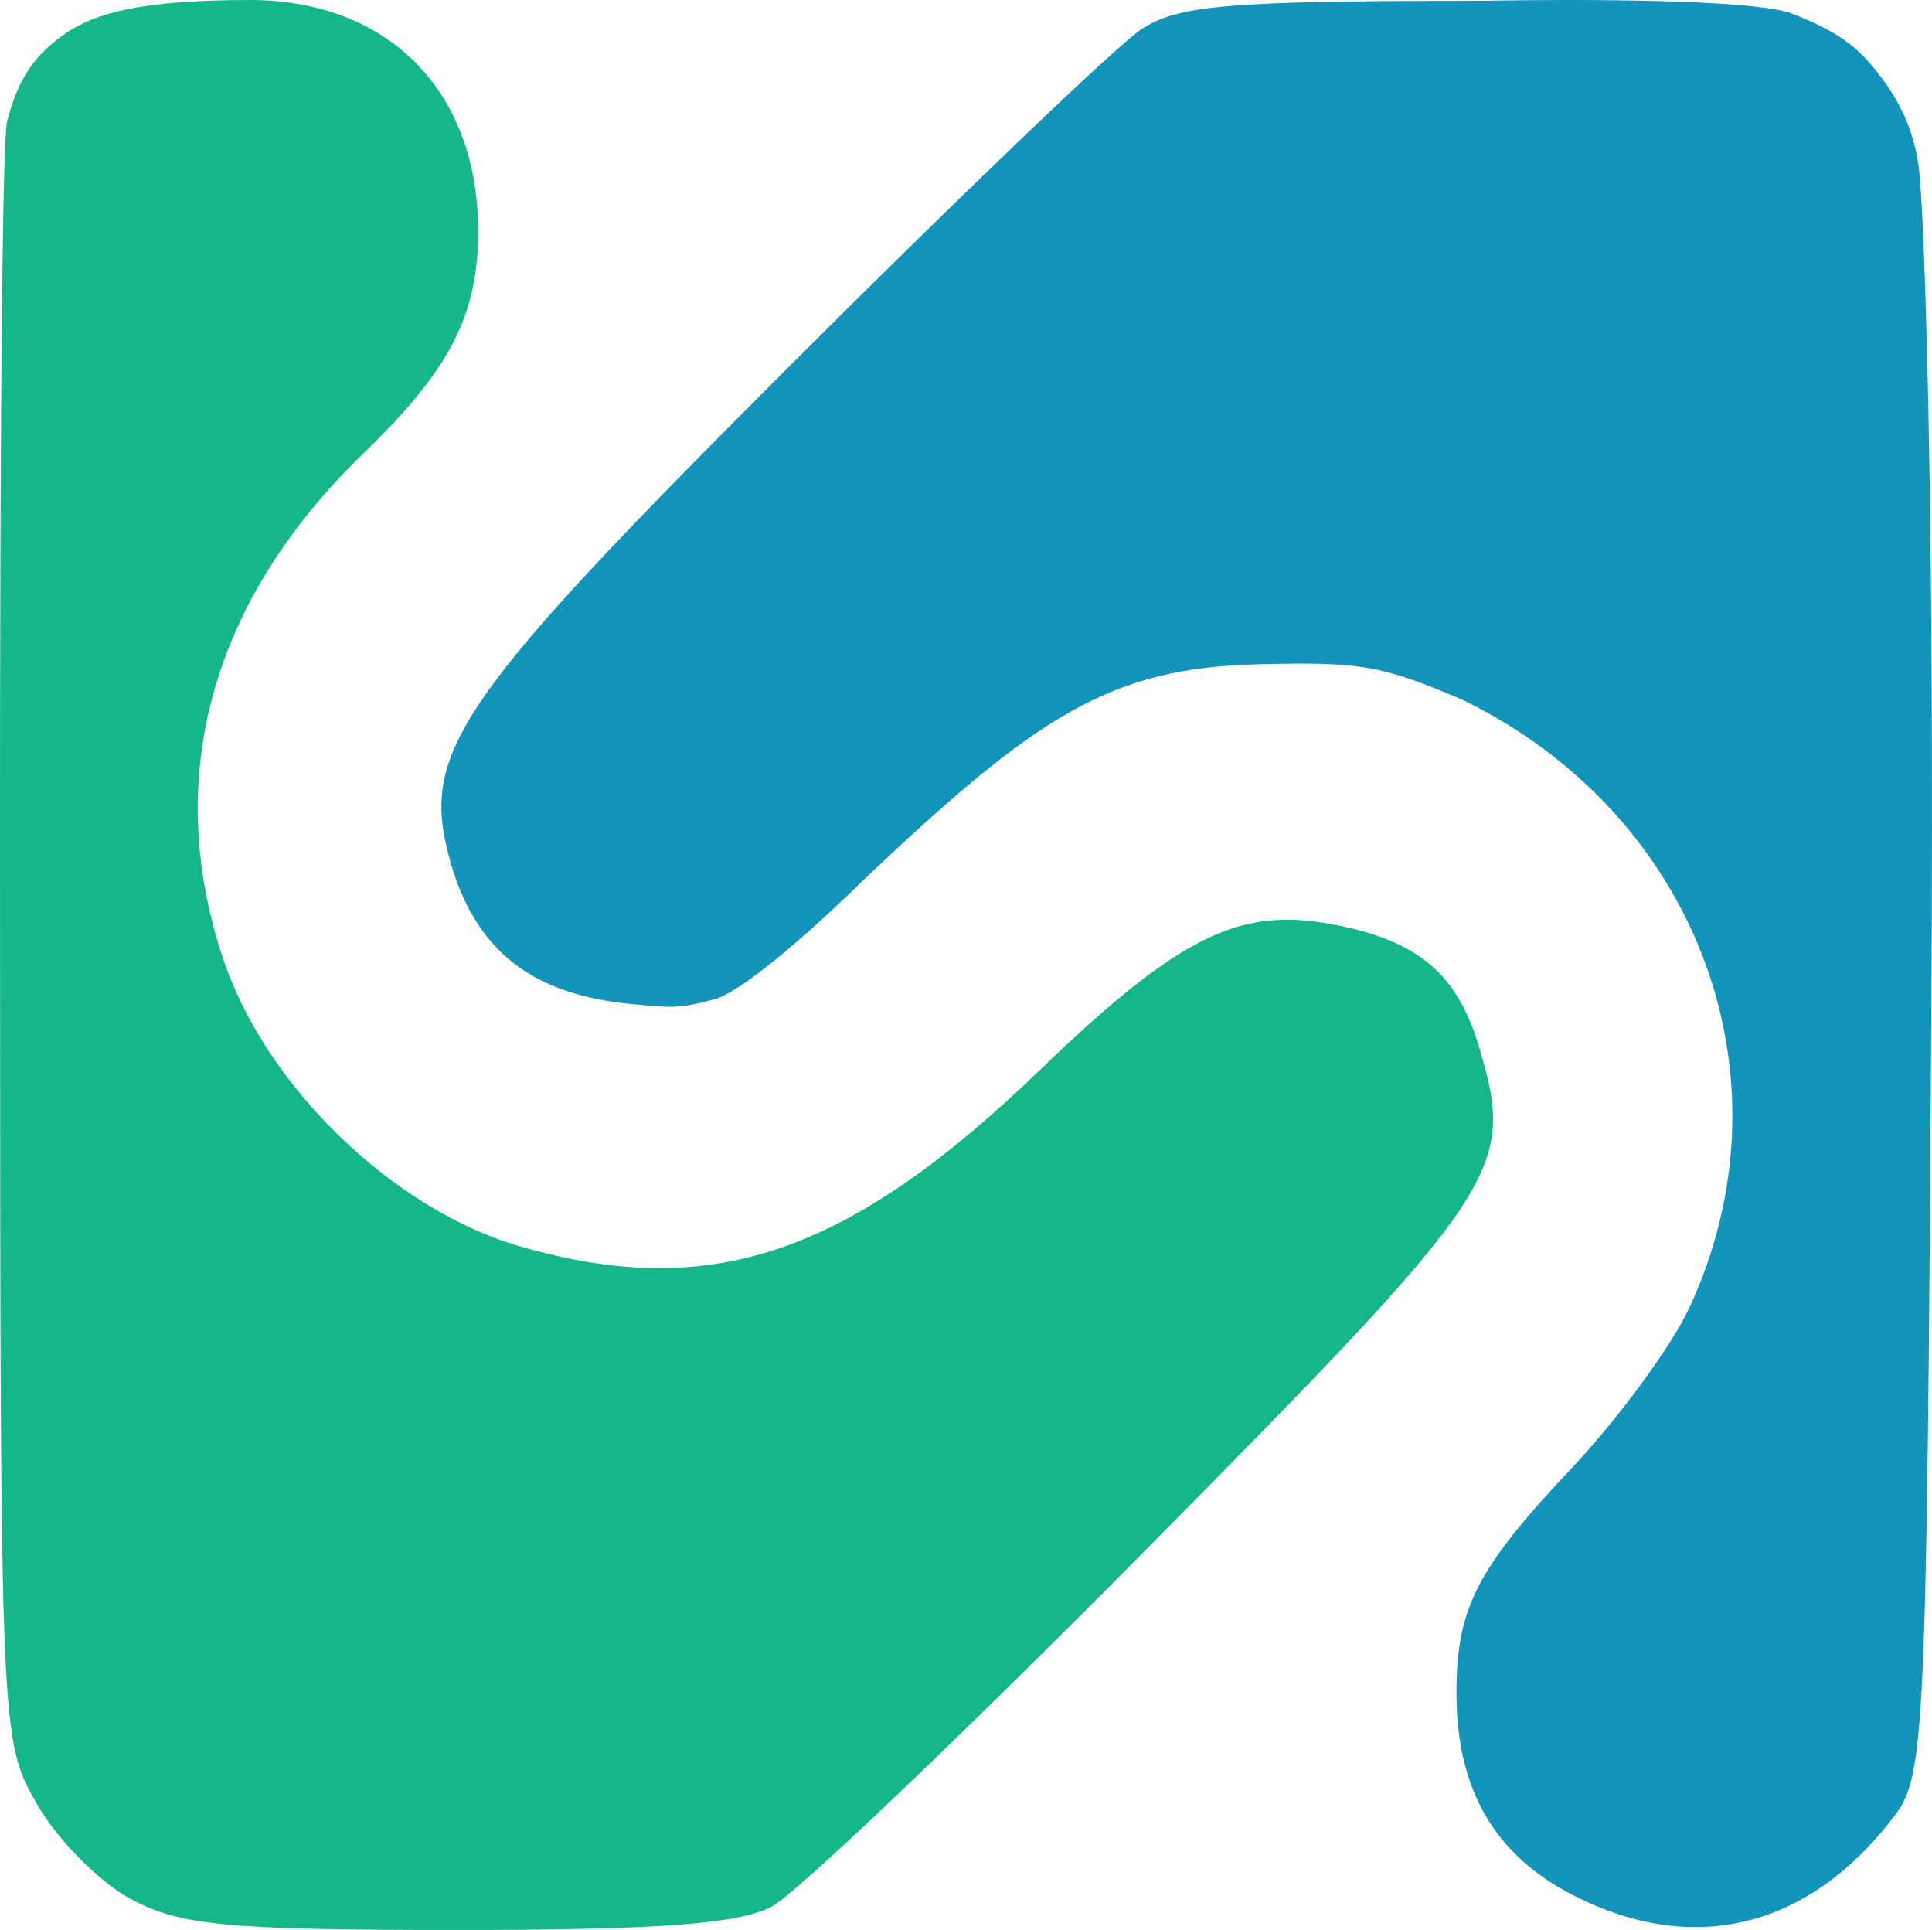
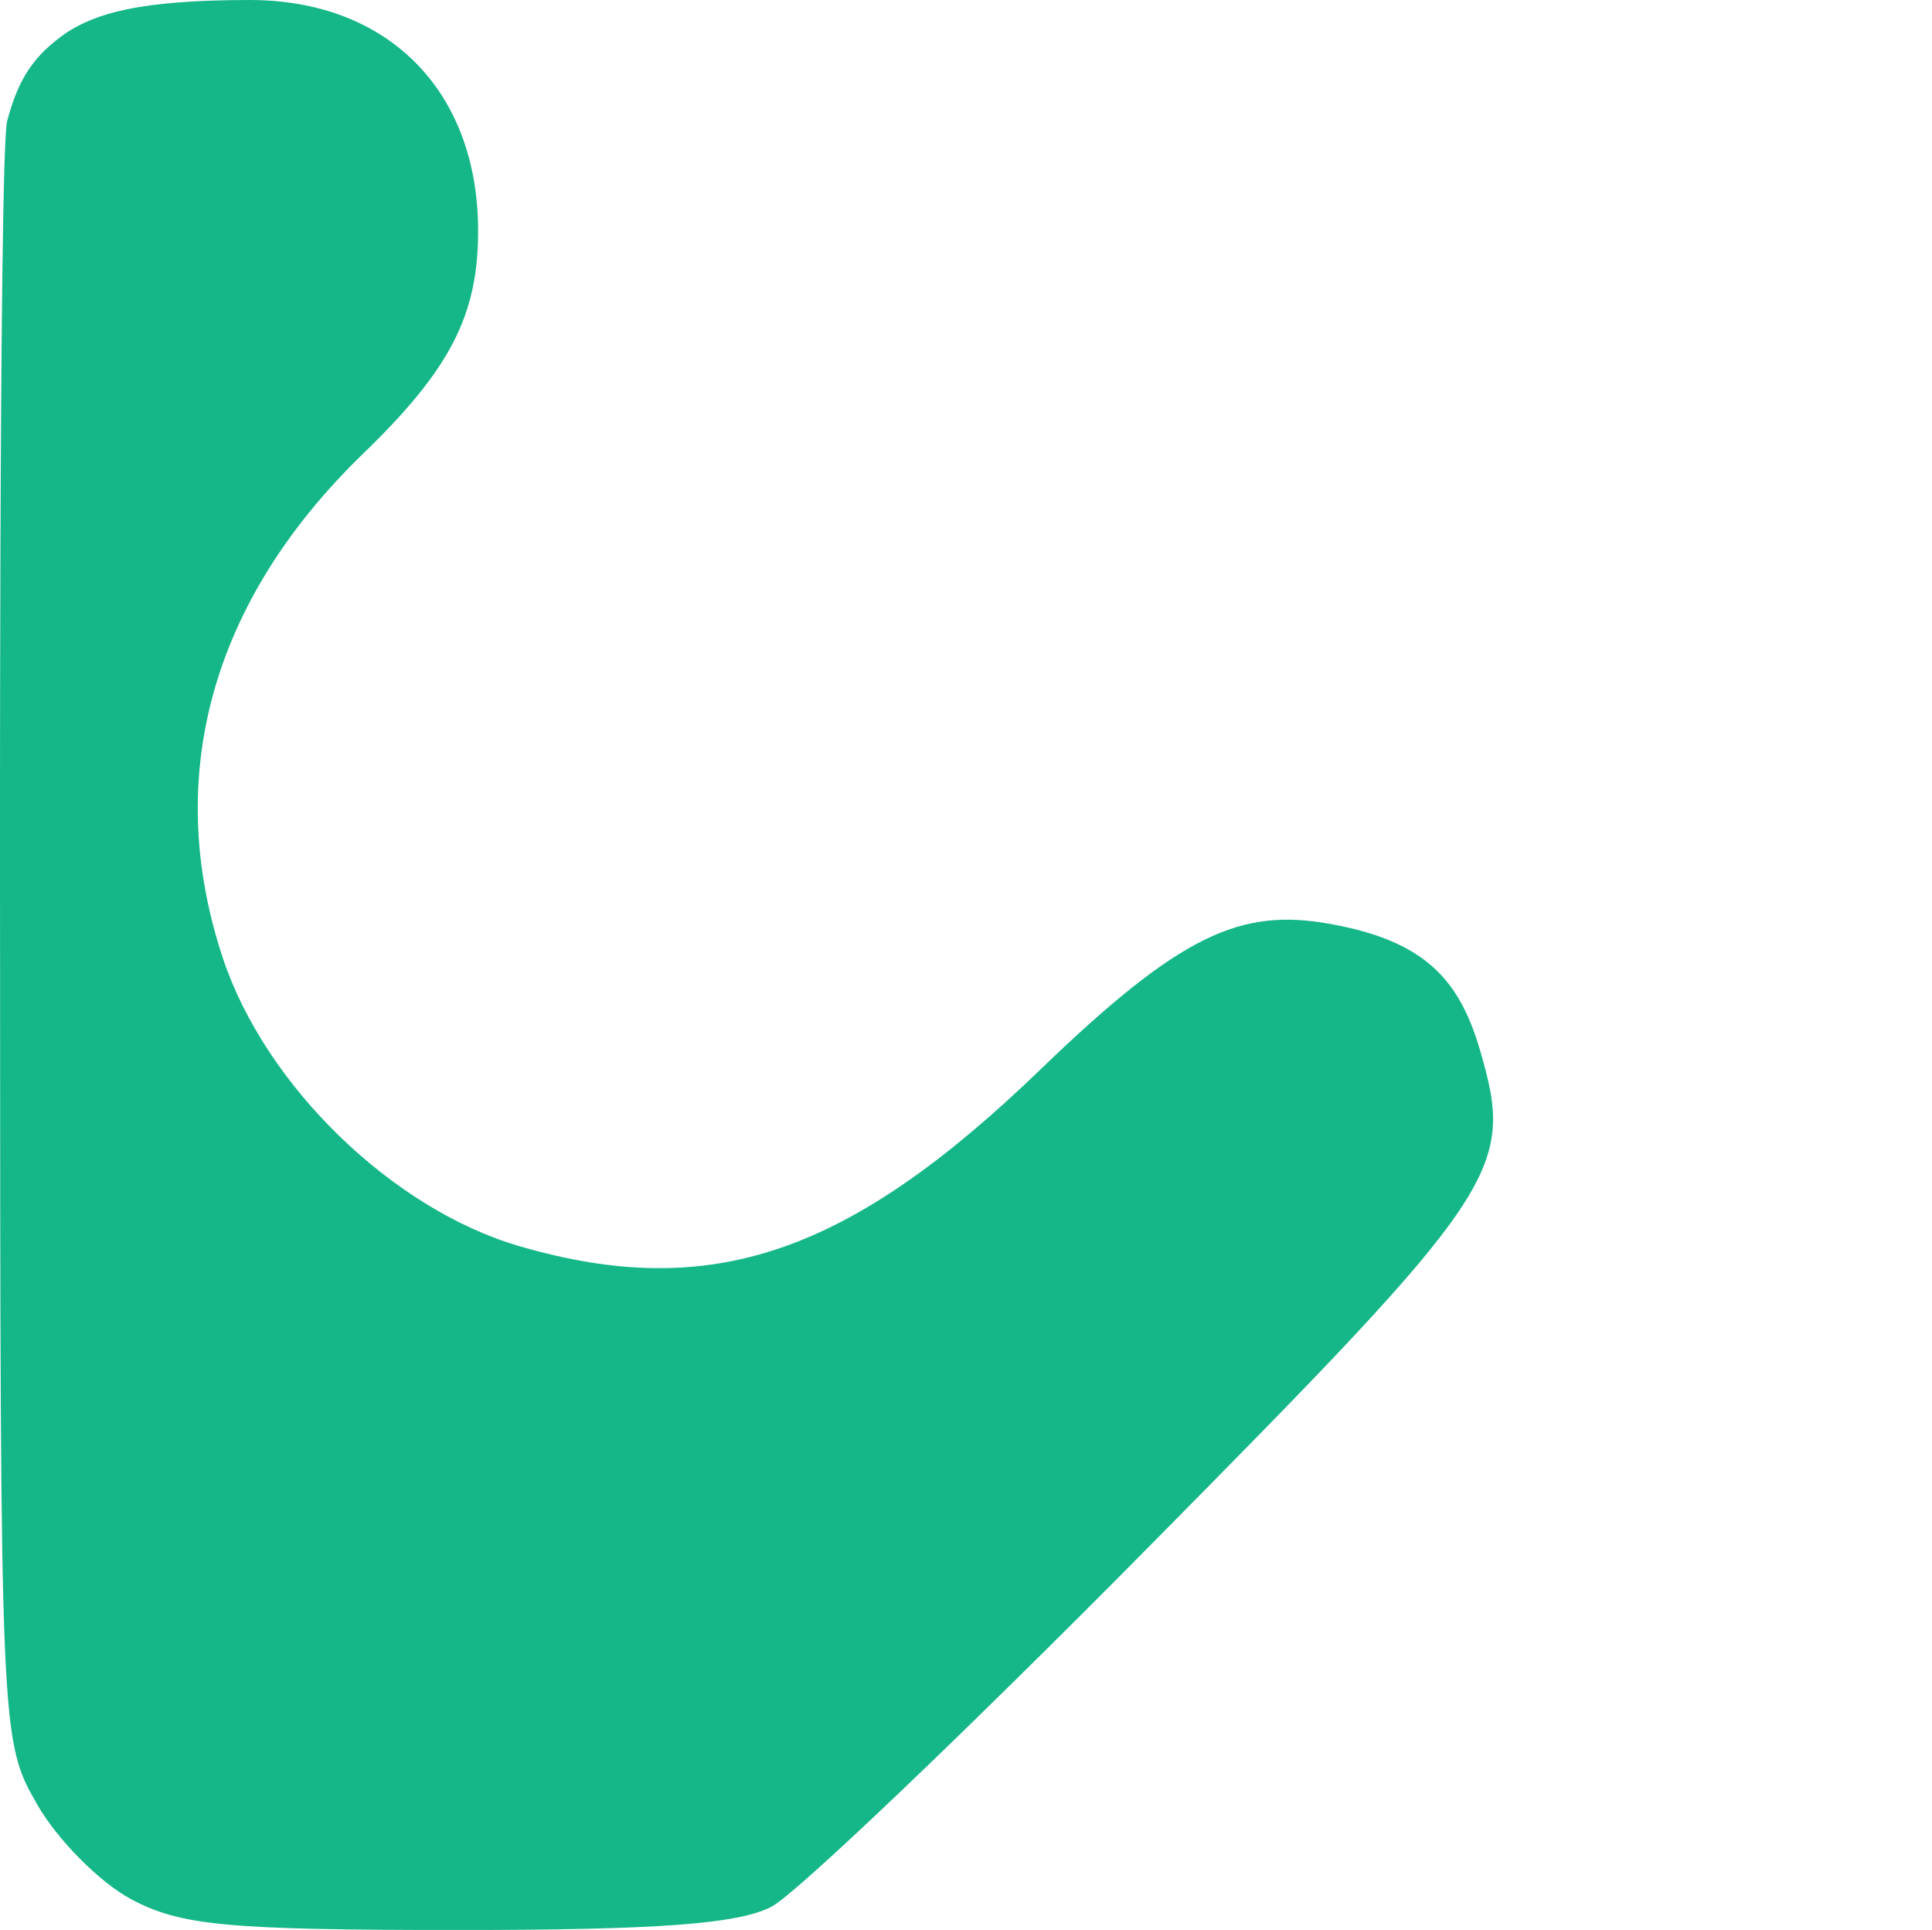
<svg xmlns="http://www.w3.org/2000/svg" xmlns:ns1="http://sodipodi.sourceforge.net/DTD/sodipodi-0.dtd" xmlns:ns2="http://www.inkscape.org/namespaces/inkscape" version="1.1" id="svg1" width="37.487" height="37.441" viewBox="0 0 37.487 37.441" ns1:docname="logo.svg" ns2:version="1.3 (0e150ed6c4, 2023-07-21)" ns2:export-filename="logo.png" ns2:export-xdpi="96" ns2:export-ydpi="96">
  <defs id="defs1" />
  <ns1:namedview id="namedview1" pagecolor="#ffffff" bordercolor="#666666" borderopacity="1.0" ns2:showpageshadow="2" ns2:pageopacity="0.0" ns2:pagecheckerboard="0" ns2:deskcolor="#d1d1d1" showgrid="false" ns2:zoom="16" ns2:cx="24.90625" ns2:cy="16.40625" ns2:window-width="1920" ns2:window-height="1032" ns2:window-x="0" ns2:window-y="0" ns2:window-maximized="1" ns2:current-layer="g1" />
  <g ns2:groupmode="layer" ns2:label="Image" id="g1">
-     <path id="path1-3" style="fill:#15b788;fill-opacity:1" d="M 4.847,0 C 2.658,0 1.852,0.273 1.292,0.632 0.665,1.068 0.357,1.512 0.136,2.36 c -0.16,0.8 -0.135,16.058 -0.135,16.058 0.005,15.287 0.009,15.348 0.721,16.59 0.393,0.686 1.215,1.514 1.828,1.84 0.955,0.508 1.866,0.594 6.336,0.594 3.882,0 5.443,-0.116 6.086,-0.453 0.475,-0.249 3.76,-3.382 7.299,-6.961 6.879,-6.957 7.127,-7.326 6.445,-9.658 -0.41,-1.403 -1.105,-2.117 -2.89,-2.443 -1.735,-0.317 -2.892,0.171 -5.635,2.818 -3.732,3.602 -6.403,4.509 -10.109,3.432 C 7.615,23.459 5.146,21.063 4.324,18.586 3.154,15.065 4.106,11.647 7.046,8.801 8.735,7.167 9.277,6.117 9.277,4.48 9.277,1.765 7.531,0 4.847,0 Z" ns1:nodetypes="scccsssssssssssss" />
-     <path id="path1-1" style="fill:#1394bb;fill-opacity:1" d="m 34.735,0.25 c -1.065,-0.339 -5.926,-0.235 -5.926,-0.235 -5.005,0.002 -5.948,0.08 -6.672,0.559 -0.464,0.307 -3.522,3.235 -6.795,6.506 -6.471,6.467 -7.18,7.498 -6.627,9.552 0.487,1.81 1.604,2.687 3.633,2.855 0.653,0.062 0.843,0.09 1.591,-0.124 0.895,-0.378 2.821,-2.298 2.821,-2.298 3.361,-3.181 4.777,-4.113 7.674,-4.179 1.921,-0.044 2.343,-5.43e-4 3.965,0.701 4.553,2.228 6.449,7.331 4.379,11.785 -0.348,0.748 -1.378,2.151 -2.291,3.119 -1.836,1.948 -2.227,2.71 -2.227,4.352 0,1.875 0.74,3.151 2.281,3.934 2.332,1.184 4.563,0.629 6.217,-1.547 0.592,-0.779 0.627,-1.538 0.717,-15.77 C 37.537,9.637 37.341,4.116 37.231,3.251 37.134,2.49 36.825,1.925 36.491,1.487 36.034,0.873 35.623,0.595 34.735,0.25 Z" ns1:nodetypes="ccssscccscssssssscc" />
+     <path id="path1-3" style="fill:#15b788;fill-opacity:1" d="M 4.847,0 C 2.658,0 1.852,0.273 1.292,0.632 0.665,1.068 0.357,1.512 0.136,2.36 c -0.16,0.8 -0.135,16.058 -0.135,16.058 0.005,15.287 0.009,15.348 0.721,16.59 0.393,0.686 1.215,1.514 1.828,1.84 0.955,0.508 1.866,0.594 6.336,0.594 3.882,0 5.443,-0.116 6.086,-0.453 0.475,-0.249 3.76,-3.382 7.299,-6.961 6.879,-6.957 7.127,-7.326 6.445,-9.658 -0.41,-1.403 -1.105,-2.117 -2.89,-2.443 -1.735,-0.317 -2.892,0.171 -5.635,2.818 -3.732,3.602 -6.403,4.509 -10.109,3.432 C 7.615,23.459 5.146,21.063 4.324,18.586 3.154,15.065 4.106,11.647 7.046,8.801 8.735,7.167 9.277,6.117 9.277,4.48 9.277,1.765 7.531,0 4.847,0 " ns1:nodetypes="scccsssssssssssss" />
  </g>
</svg>